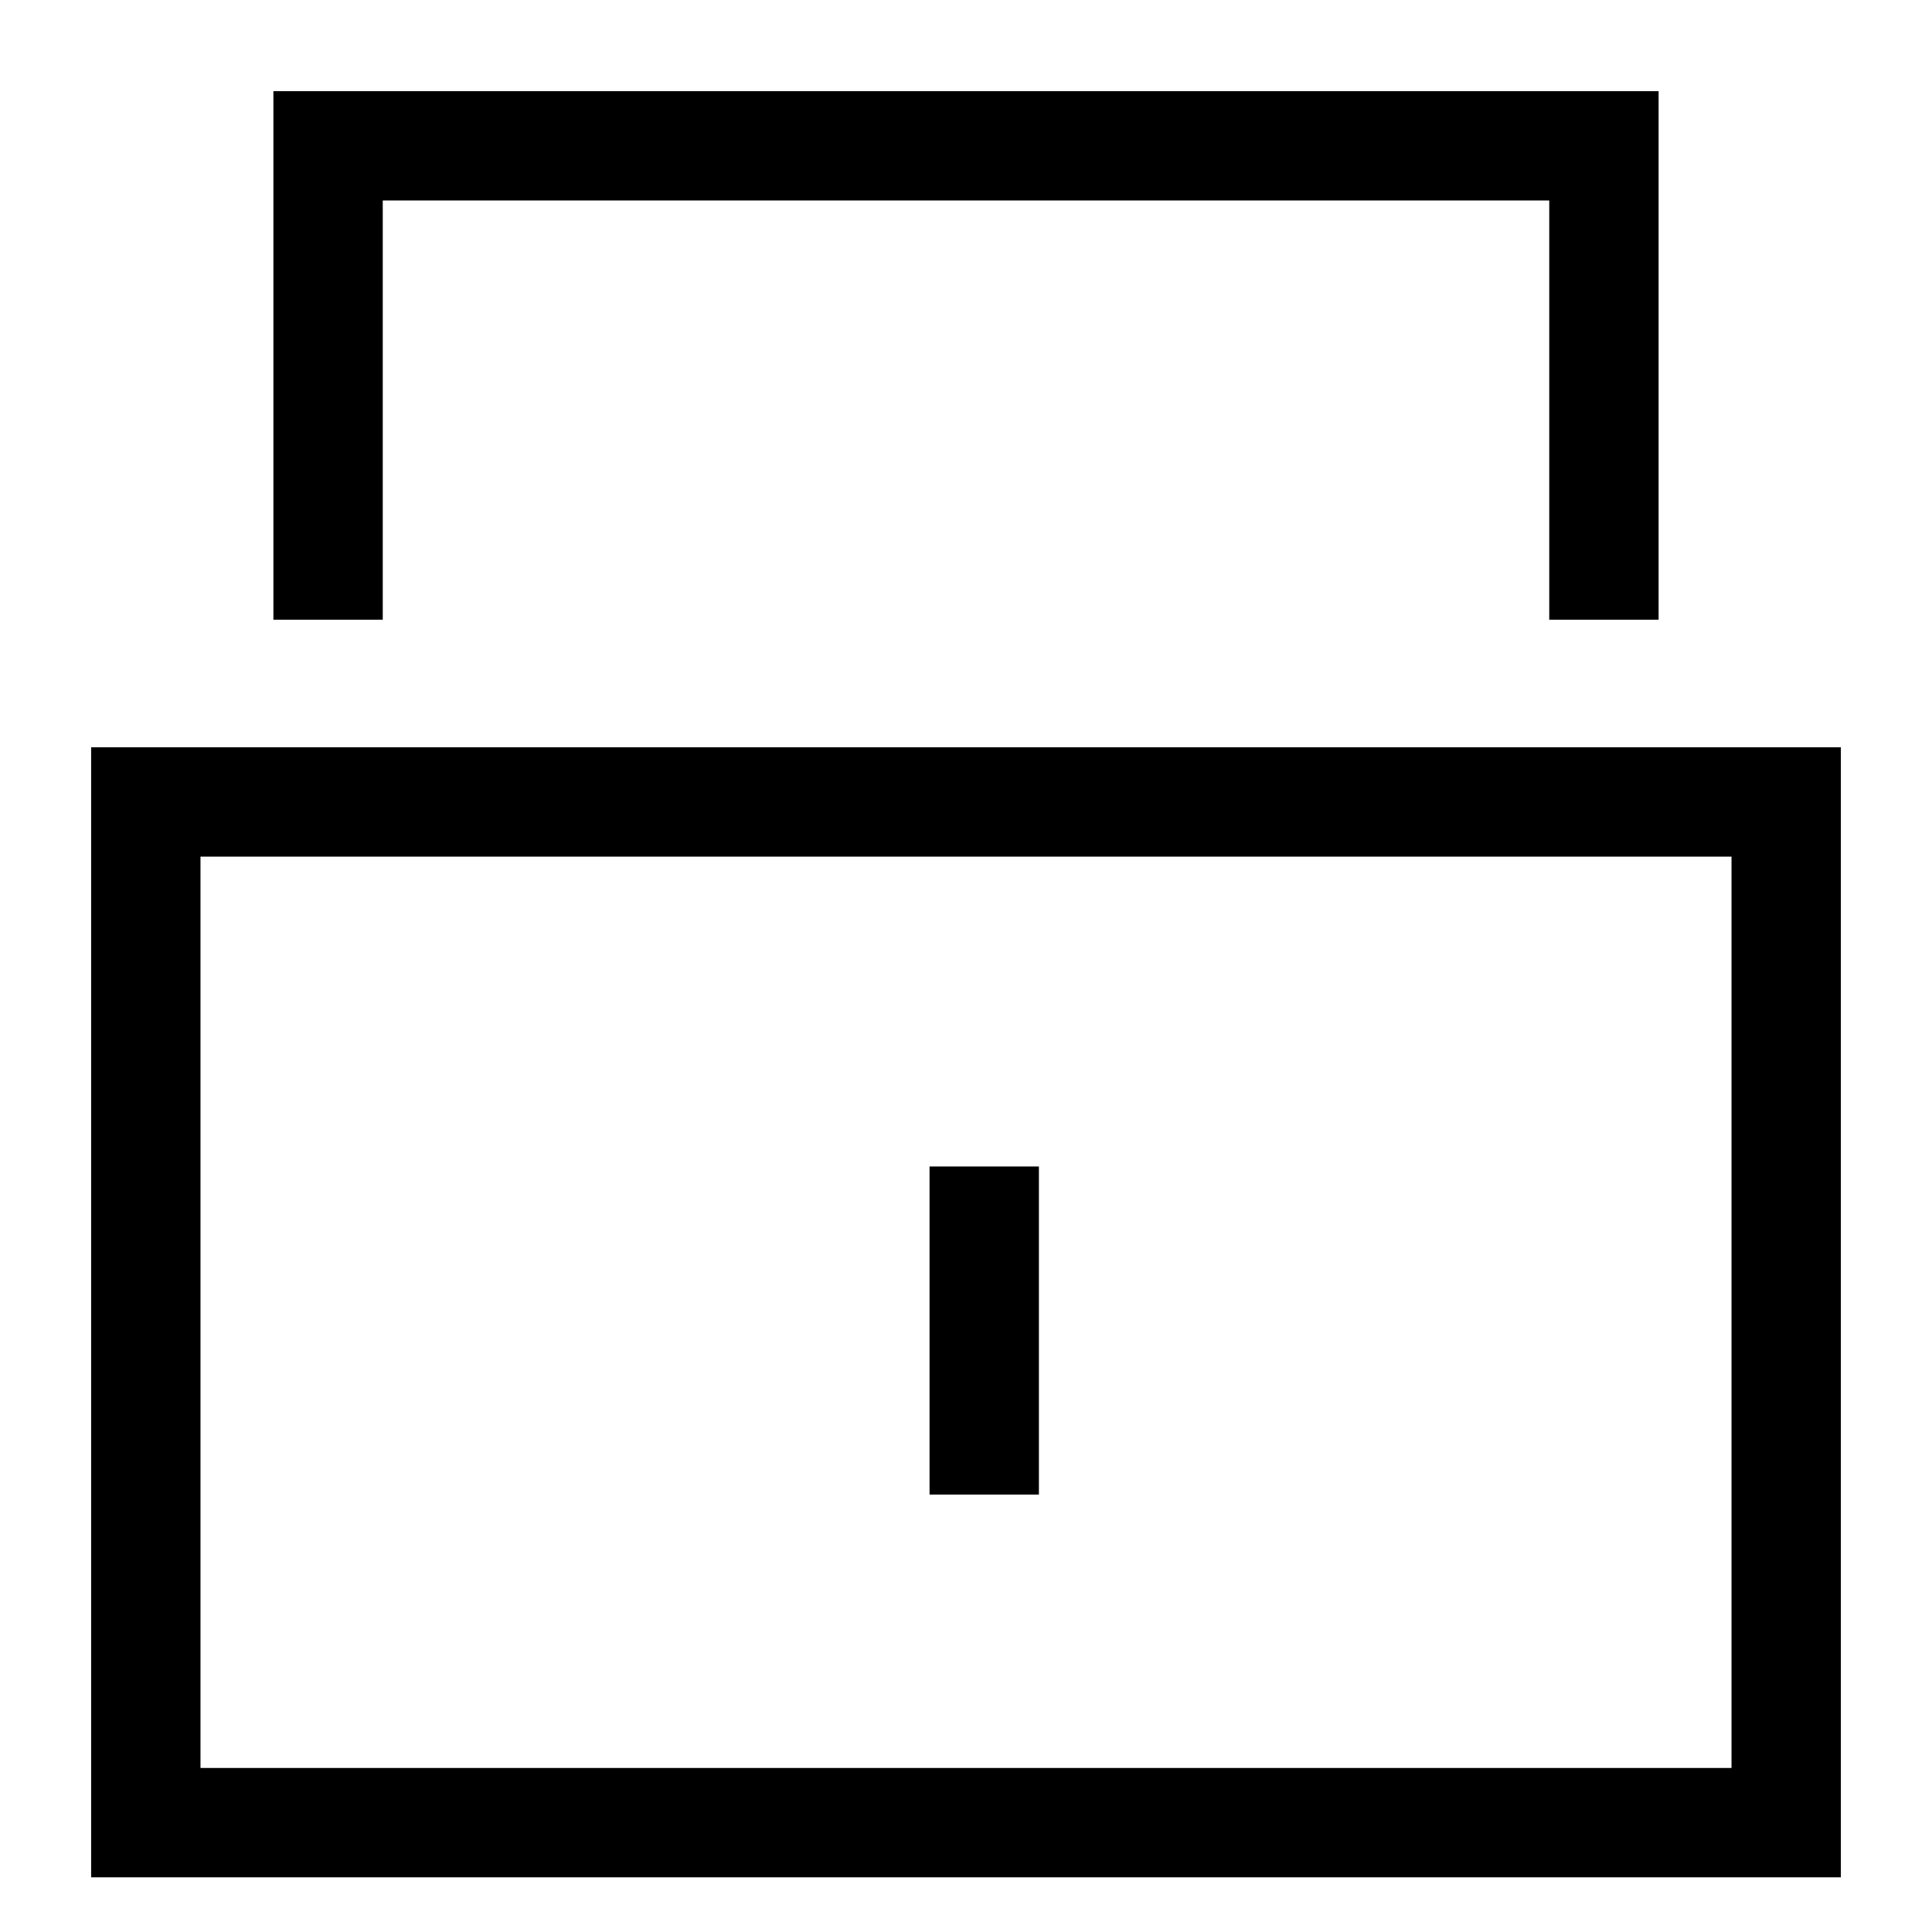
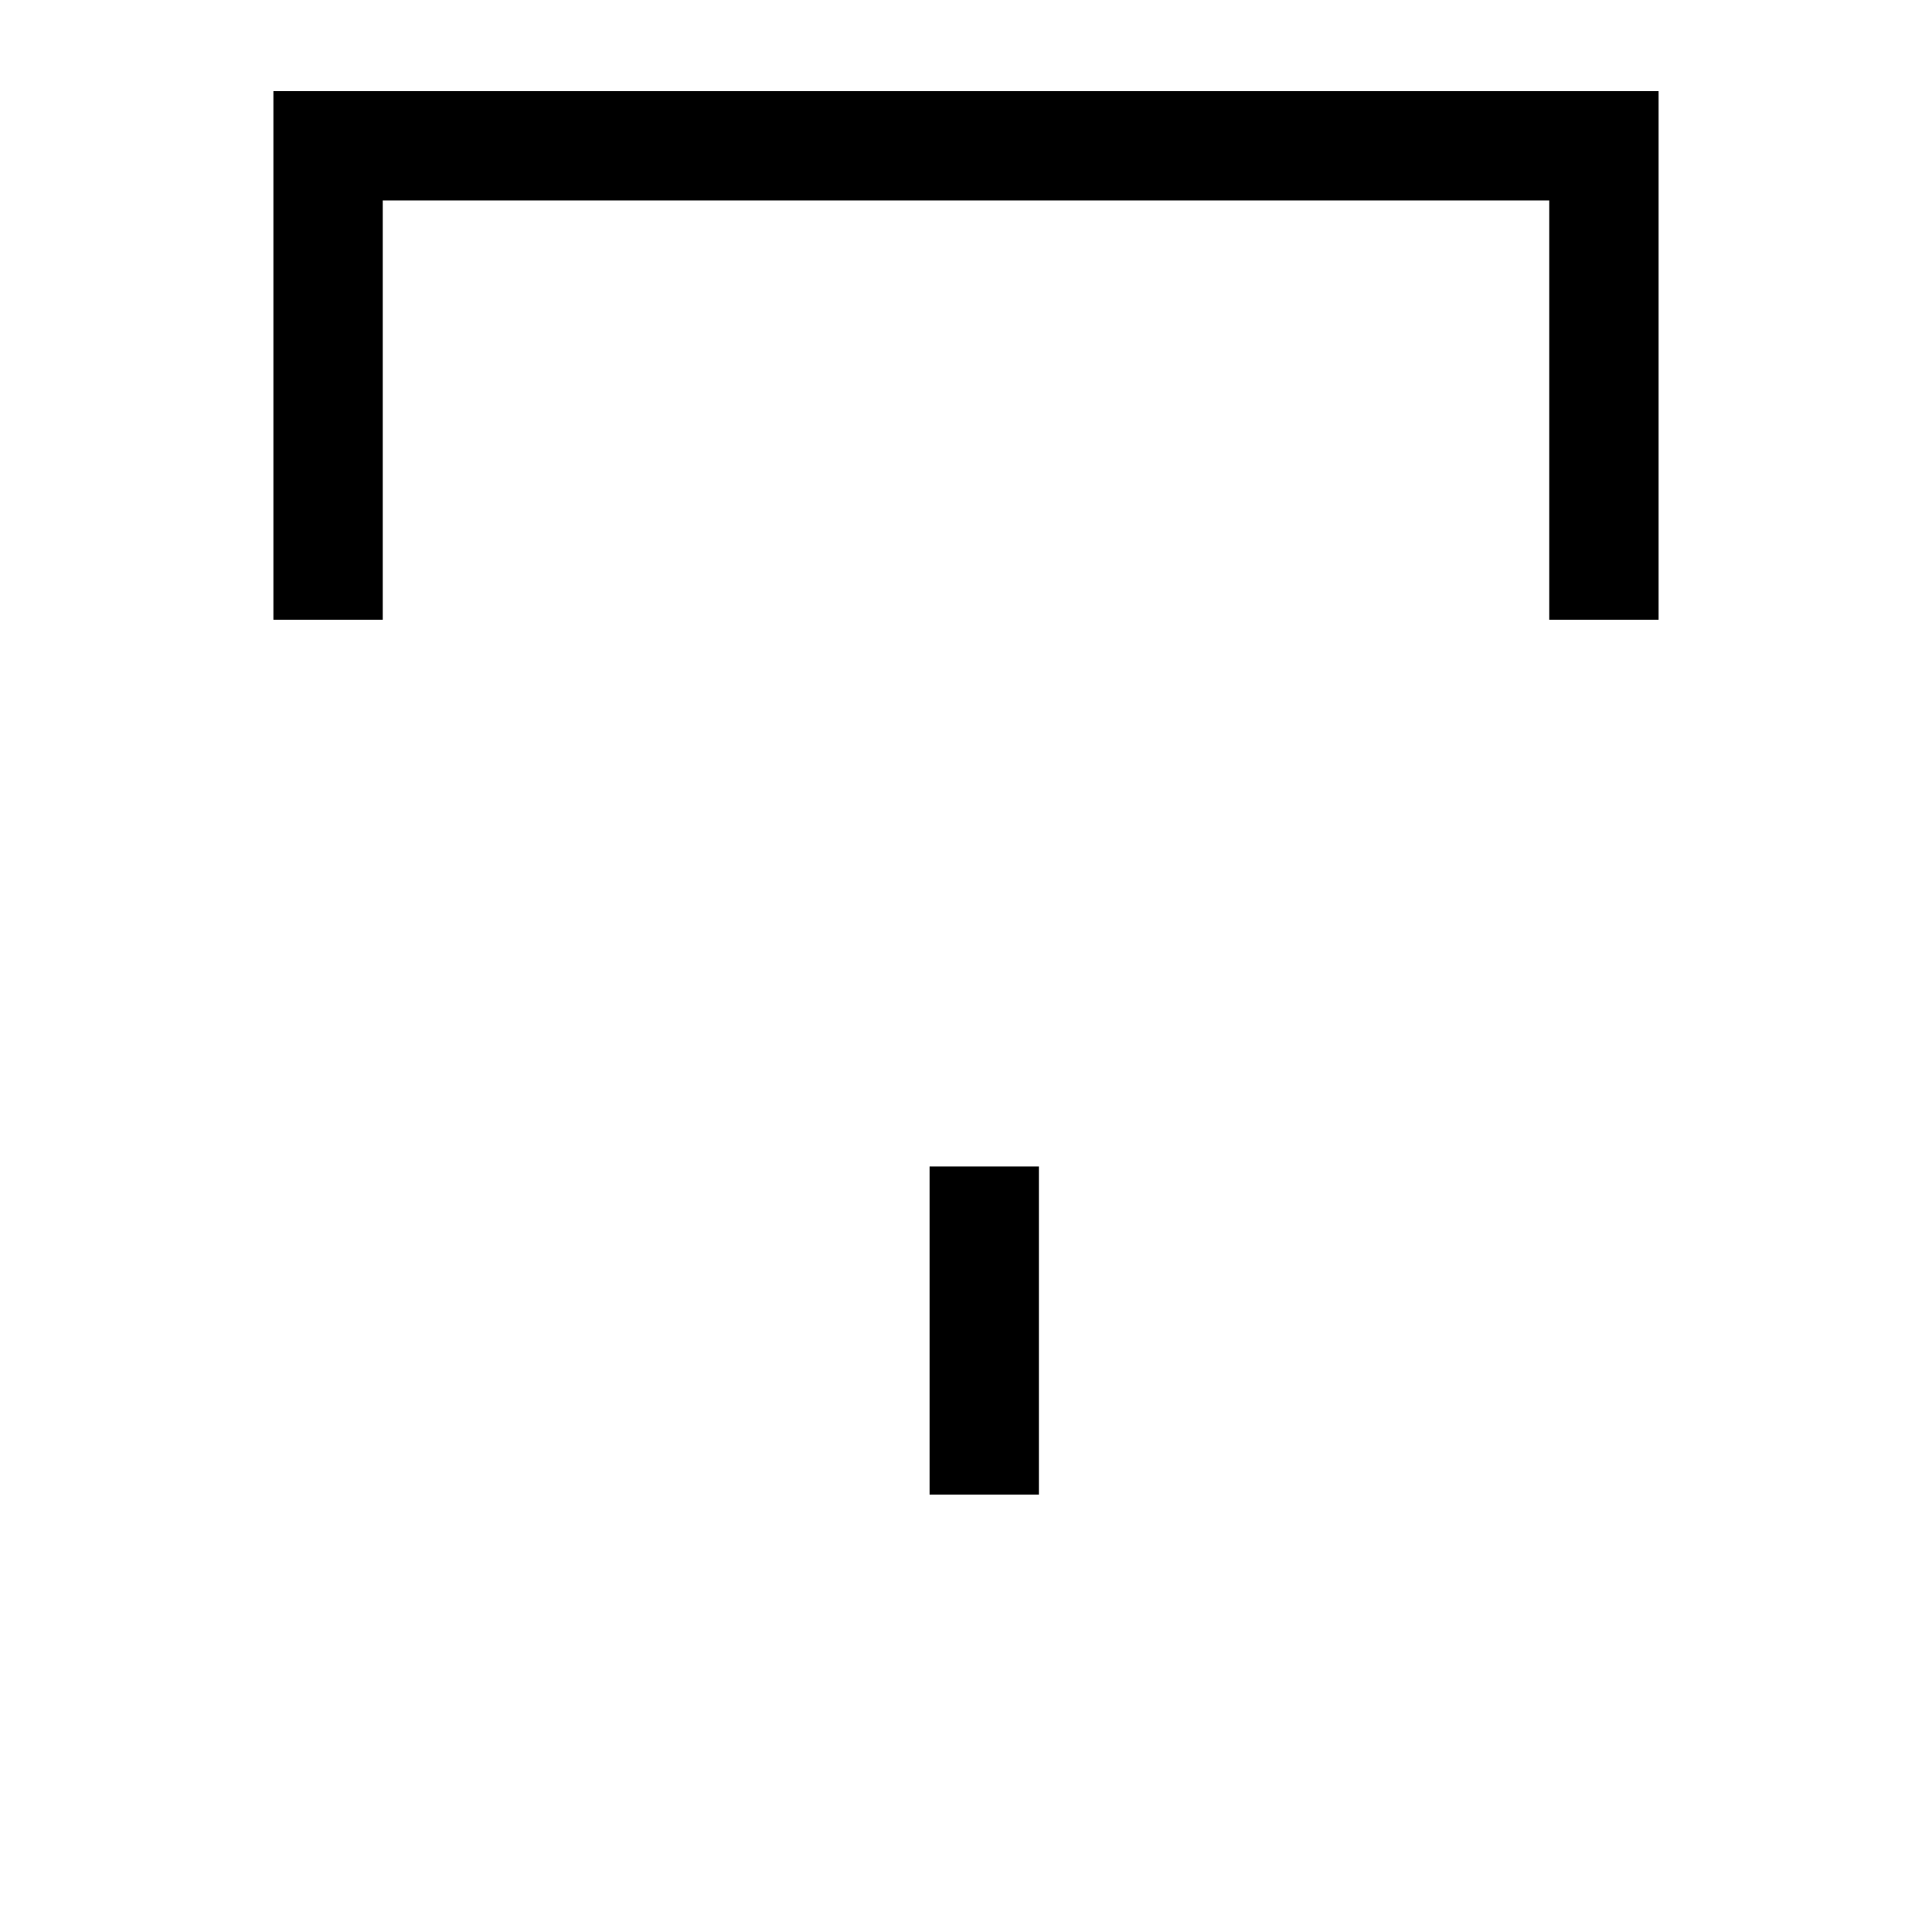
<svg xmlns="http://www.w3.org/2000/svg" width="53" height="53" viewBox="0 0 53 53" fill="none">
-   <path d="M4 50V22H49V50H4Z" stroke="black" stroke-width="3" />
  <path d="M27 32V41" stroke="black" stroke-width="3" />
  <path d="M9 17V4H44V17" stroke="black" stroke-width="3" />
</svg>